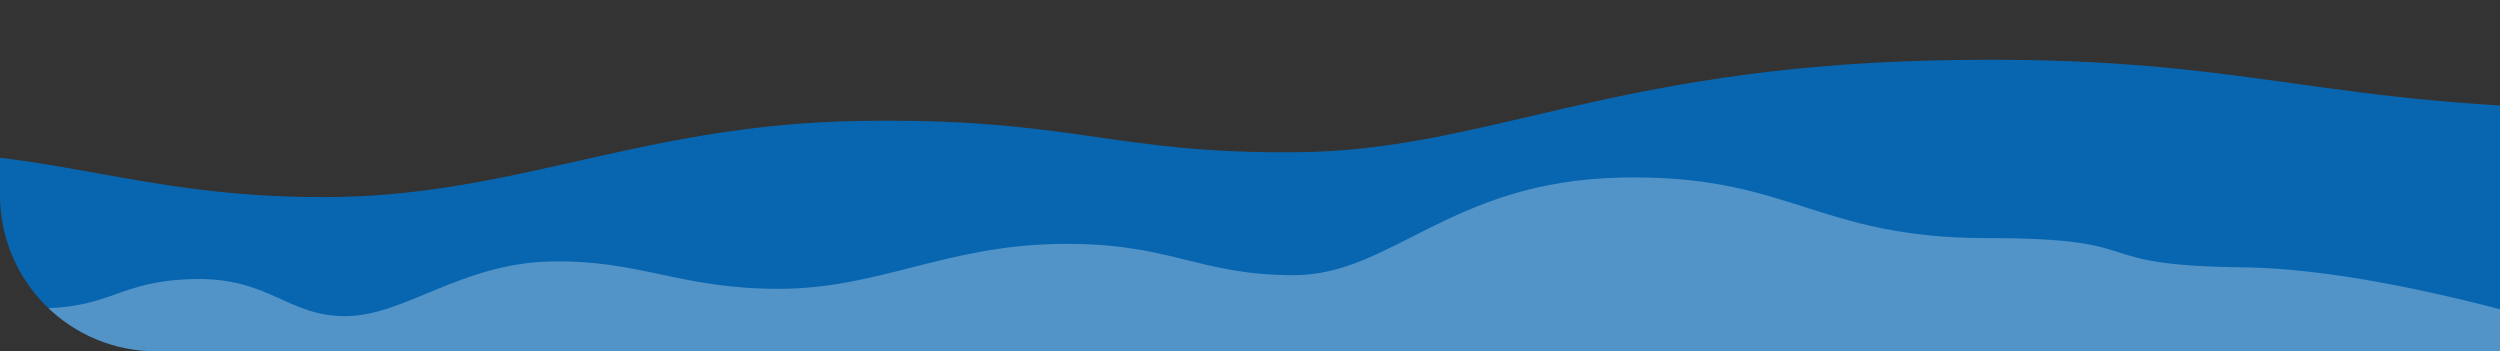
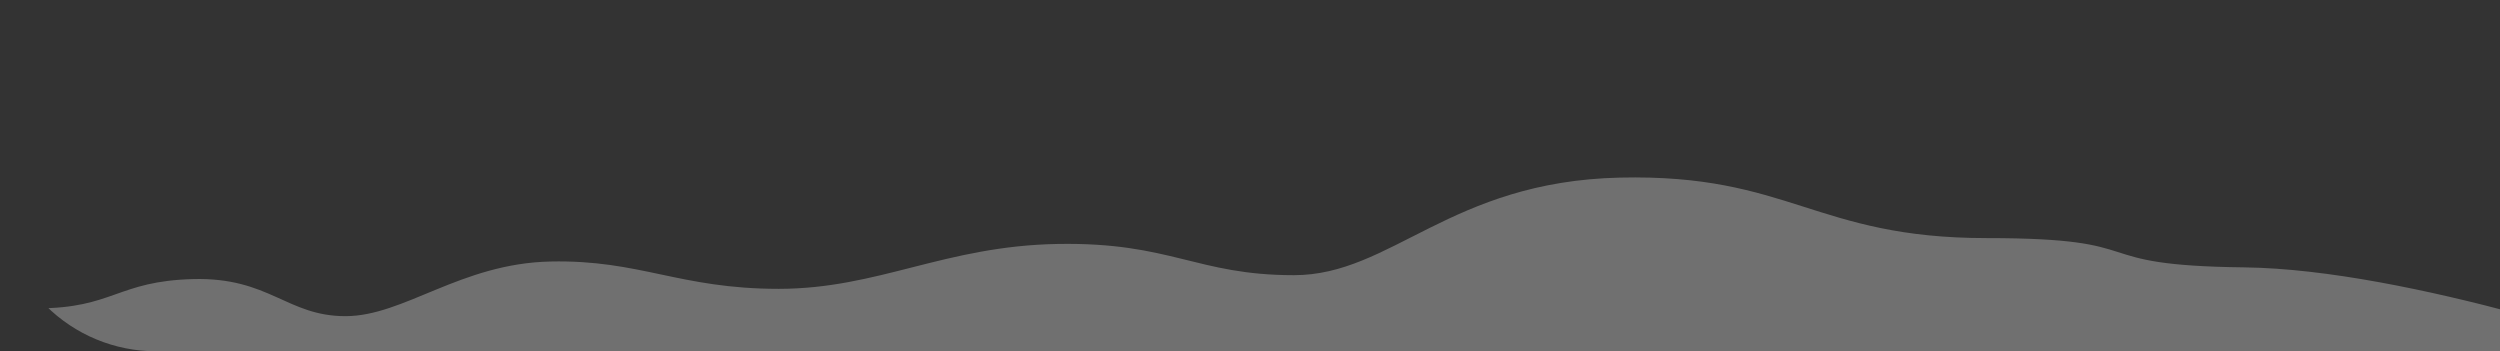
<svg xmlns="http://www.w3.org/2000/svg" viewBox="0 0 1281 180">
  <rect x="0" y="0" width="1281" height="180" fill="#333333" stroke="none" />
  <defs>
    <clipPath id="a">
      <path fill="#00a0db" d="M0 0h1281v180H80a80 80 0 0 1-80-80V0Z" />
    </clipPath>
  </defs>
  <g clip-path="url(#a)" data-name="Enmascarar grupo 8">
-     <path fill="#0866b0" d="M-564 119c75-1 79-25 154-25s92 31 150 31 114-45 201-47 128 23 225 23 162-37 273-39 130 17 226 16 159-43 325-47 193 25 362 25 92 26 254 27 408 97 408 97H-680Z" />
-     <path fill="#fff" d="M19 158c39 0 41-14 80-15s48 19 78 19 59-27 105-28 66 14 117 14 85-22 143-23 71 16 121 16 80-48 167-50 100 31 188 31 47 14 132 15 213 46 213 46H-42Z" data-name="path" opacity=".3" />
+     <path fill="#fff" d="M19 158c39 0 41-14 80-15s48 19 78 19 59-27 105-28 66 14 117 14 85-22 143-23 71 16 121 16 80-48 167-50 100 31 188 31 47 14 132 15 213 46 213 46H-42" data-name="path" opacity=".3" />
  </g>
</svg>